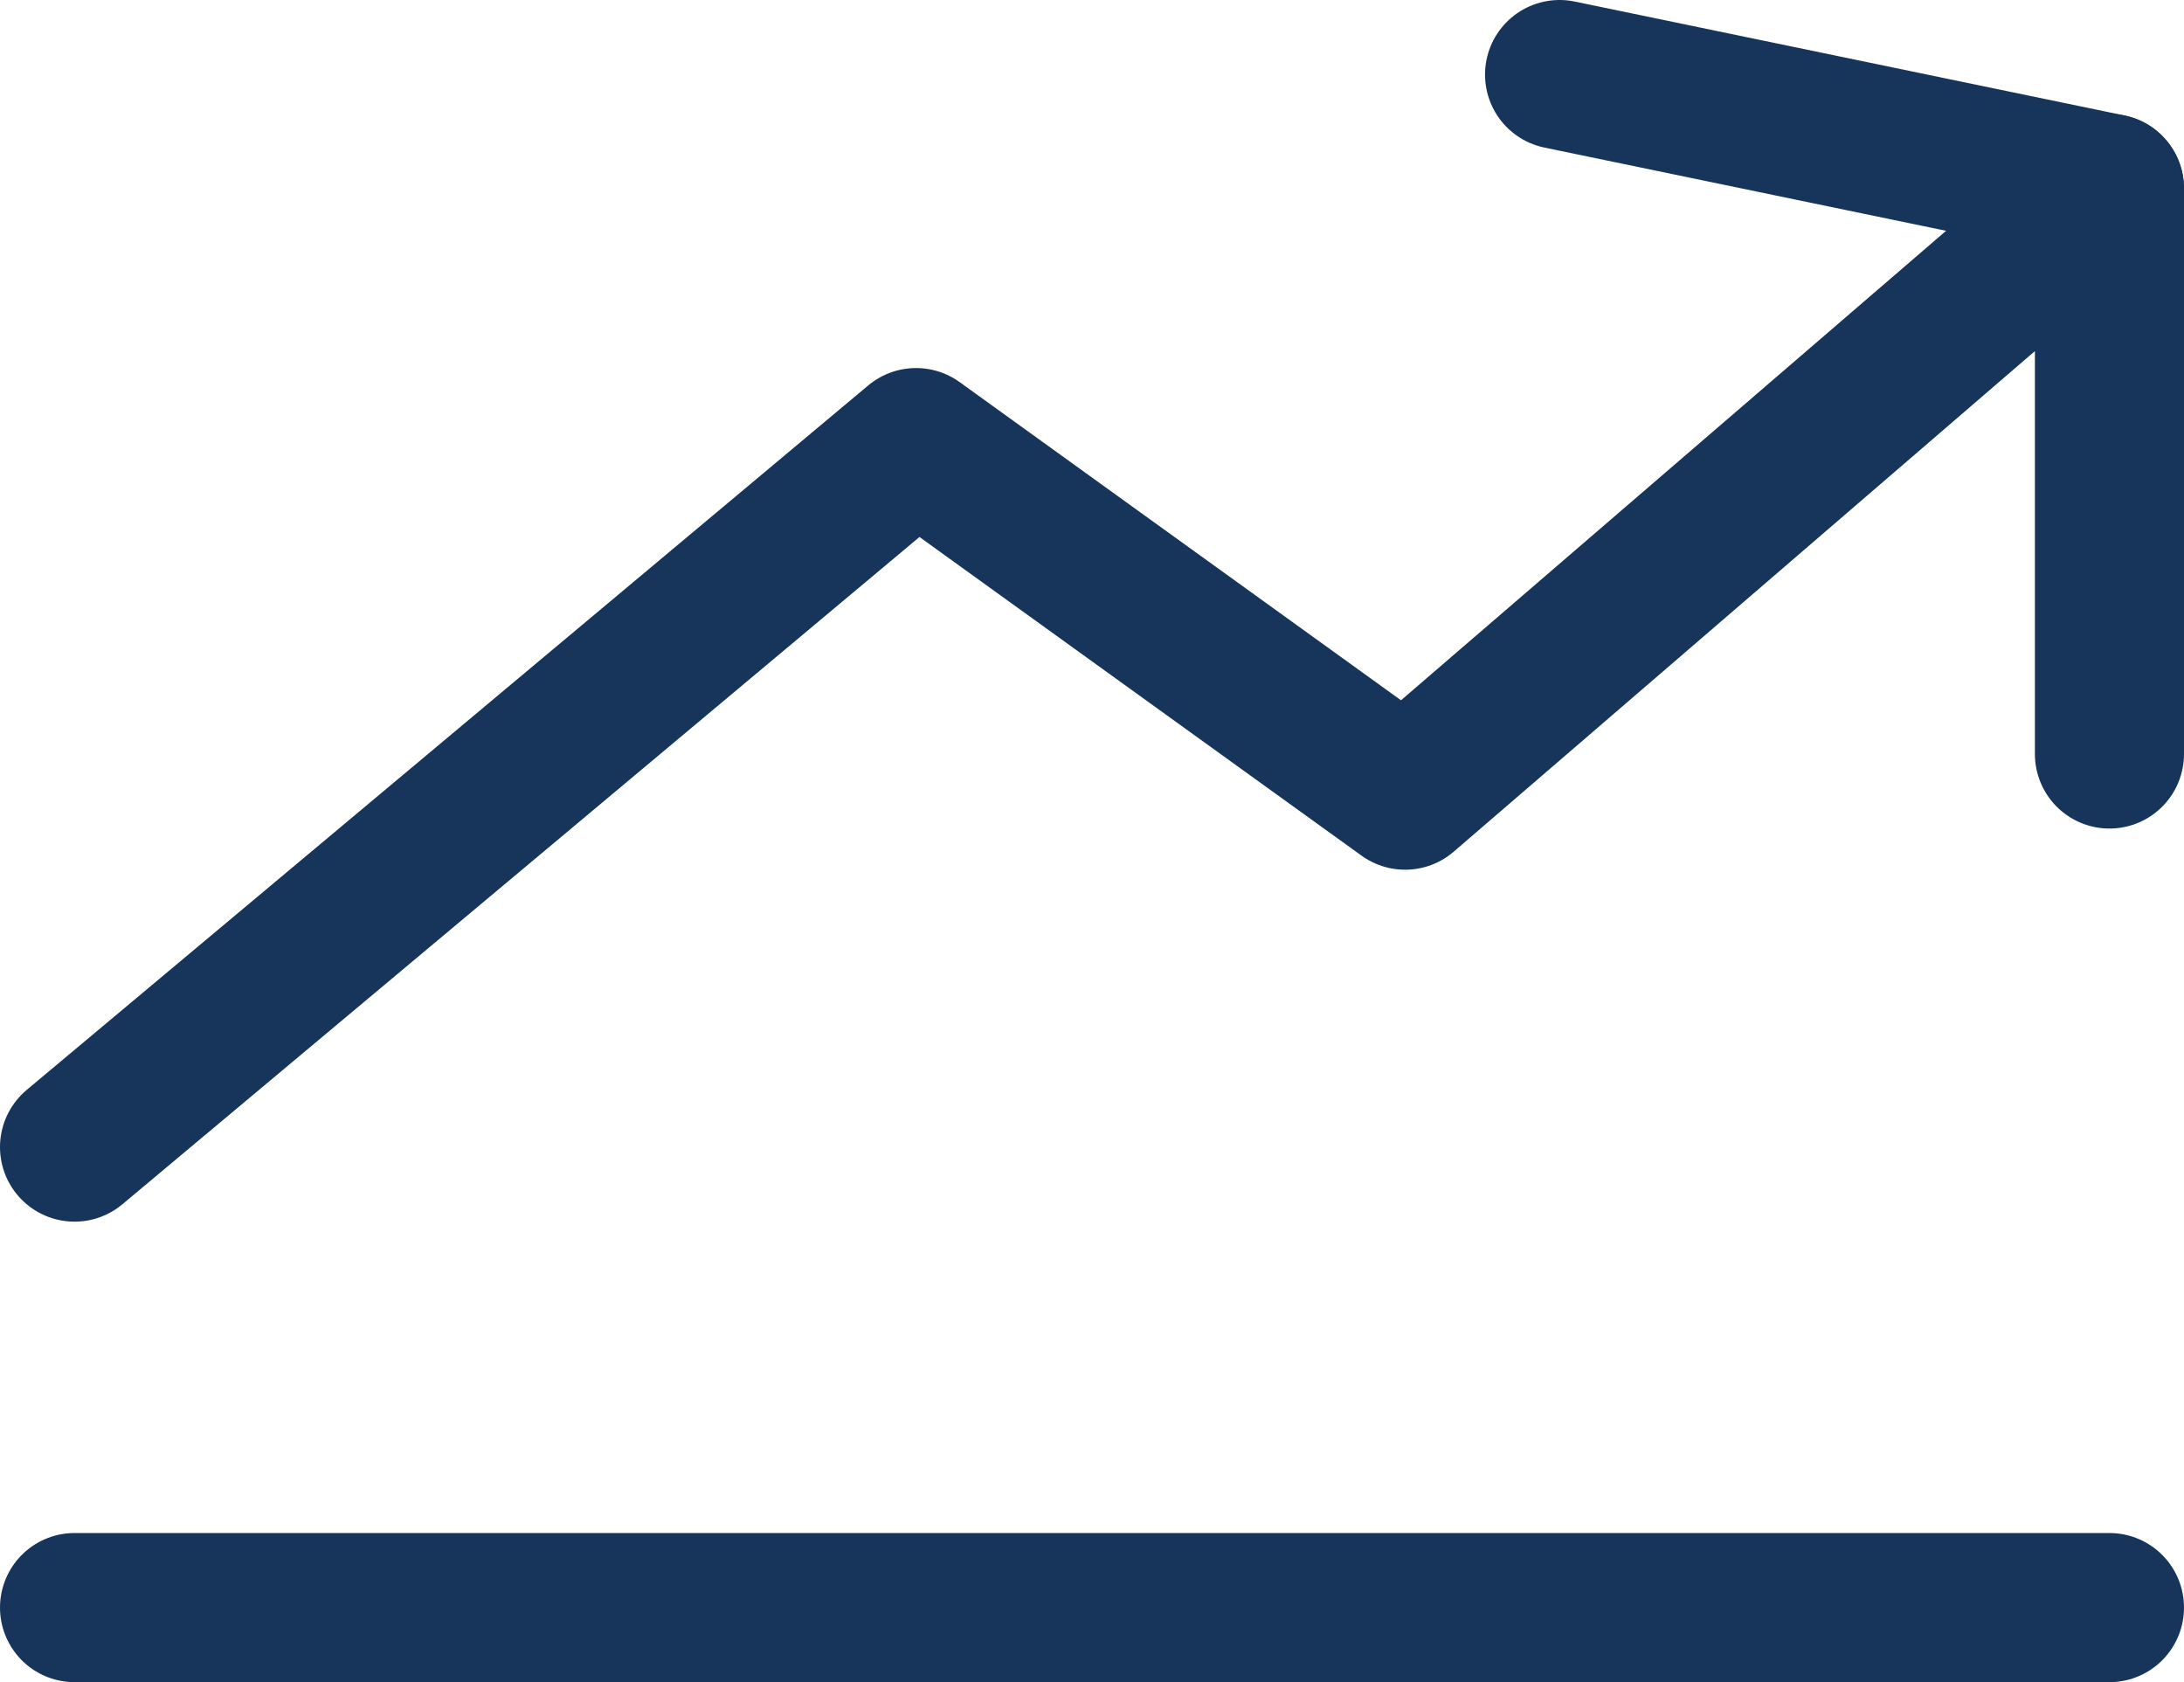
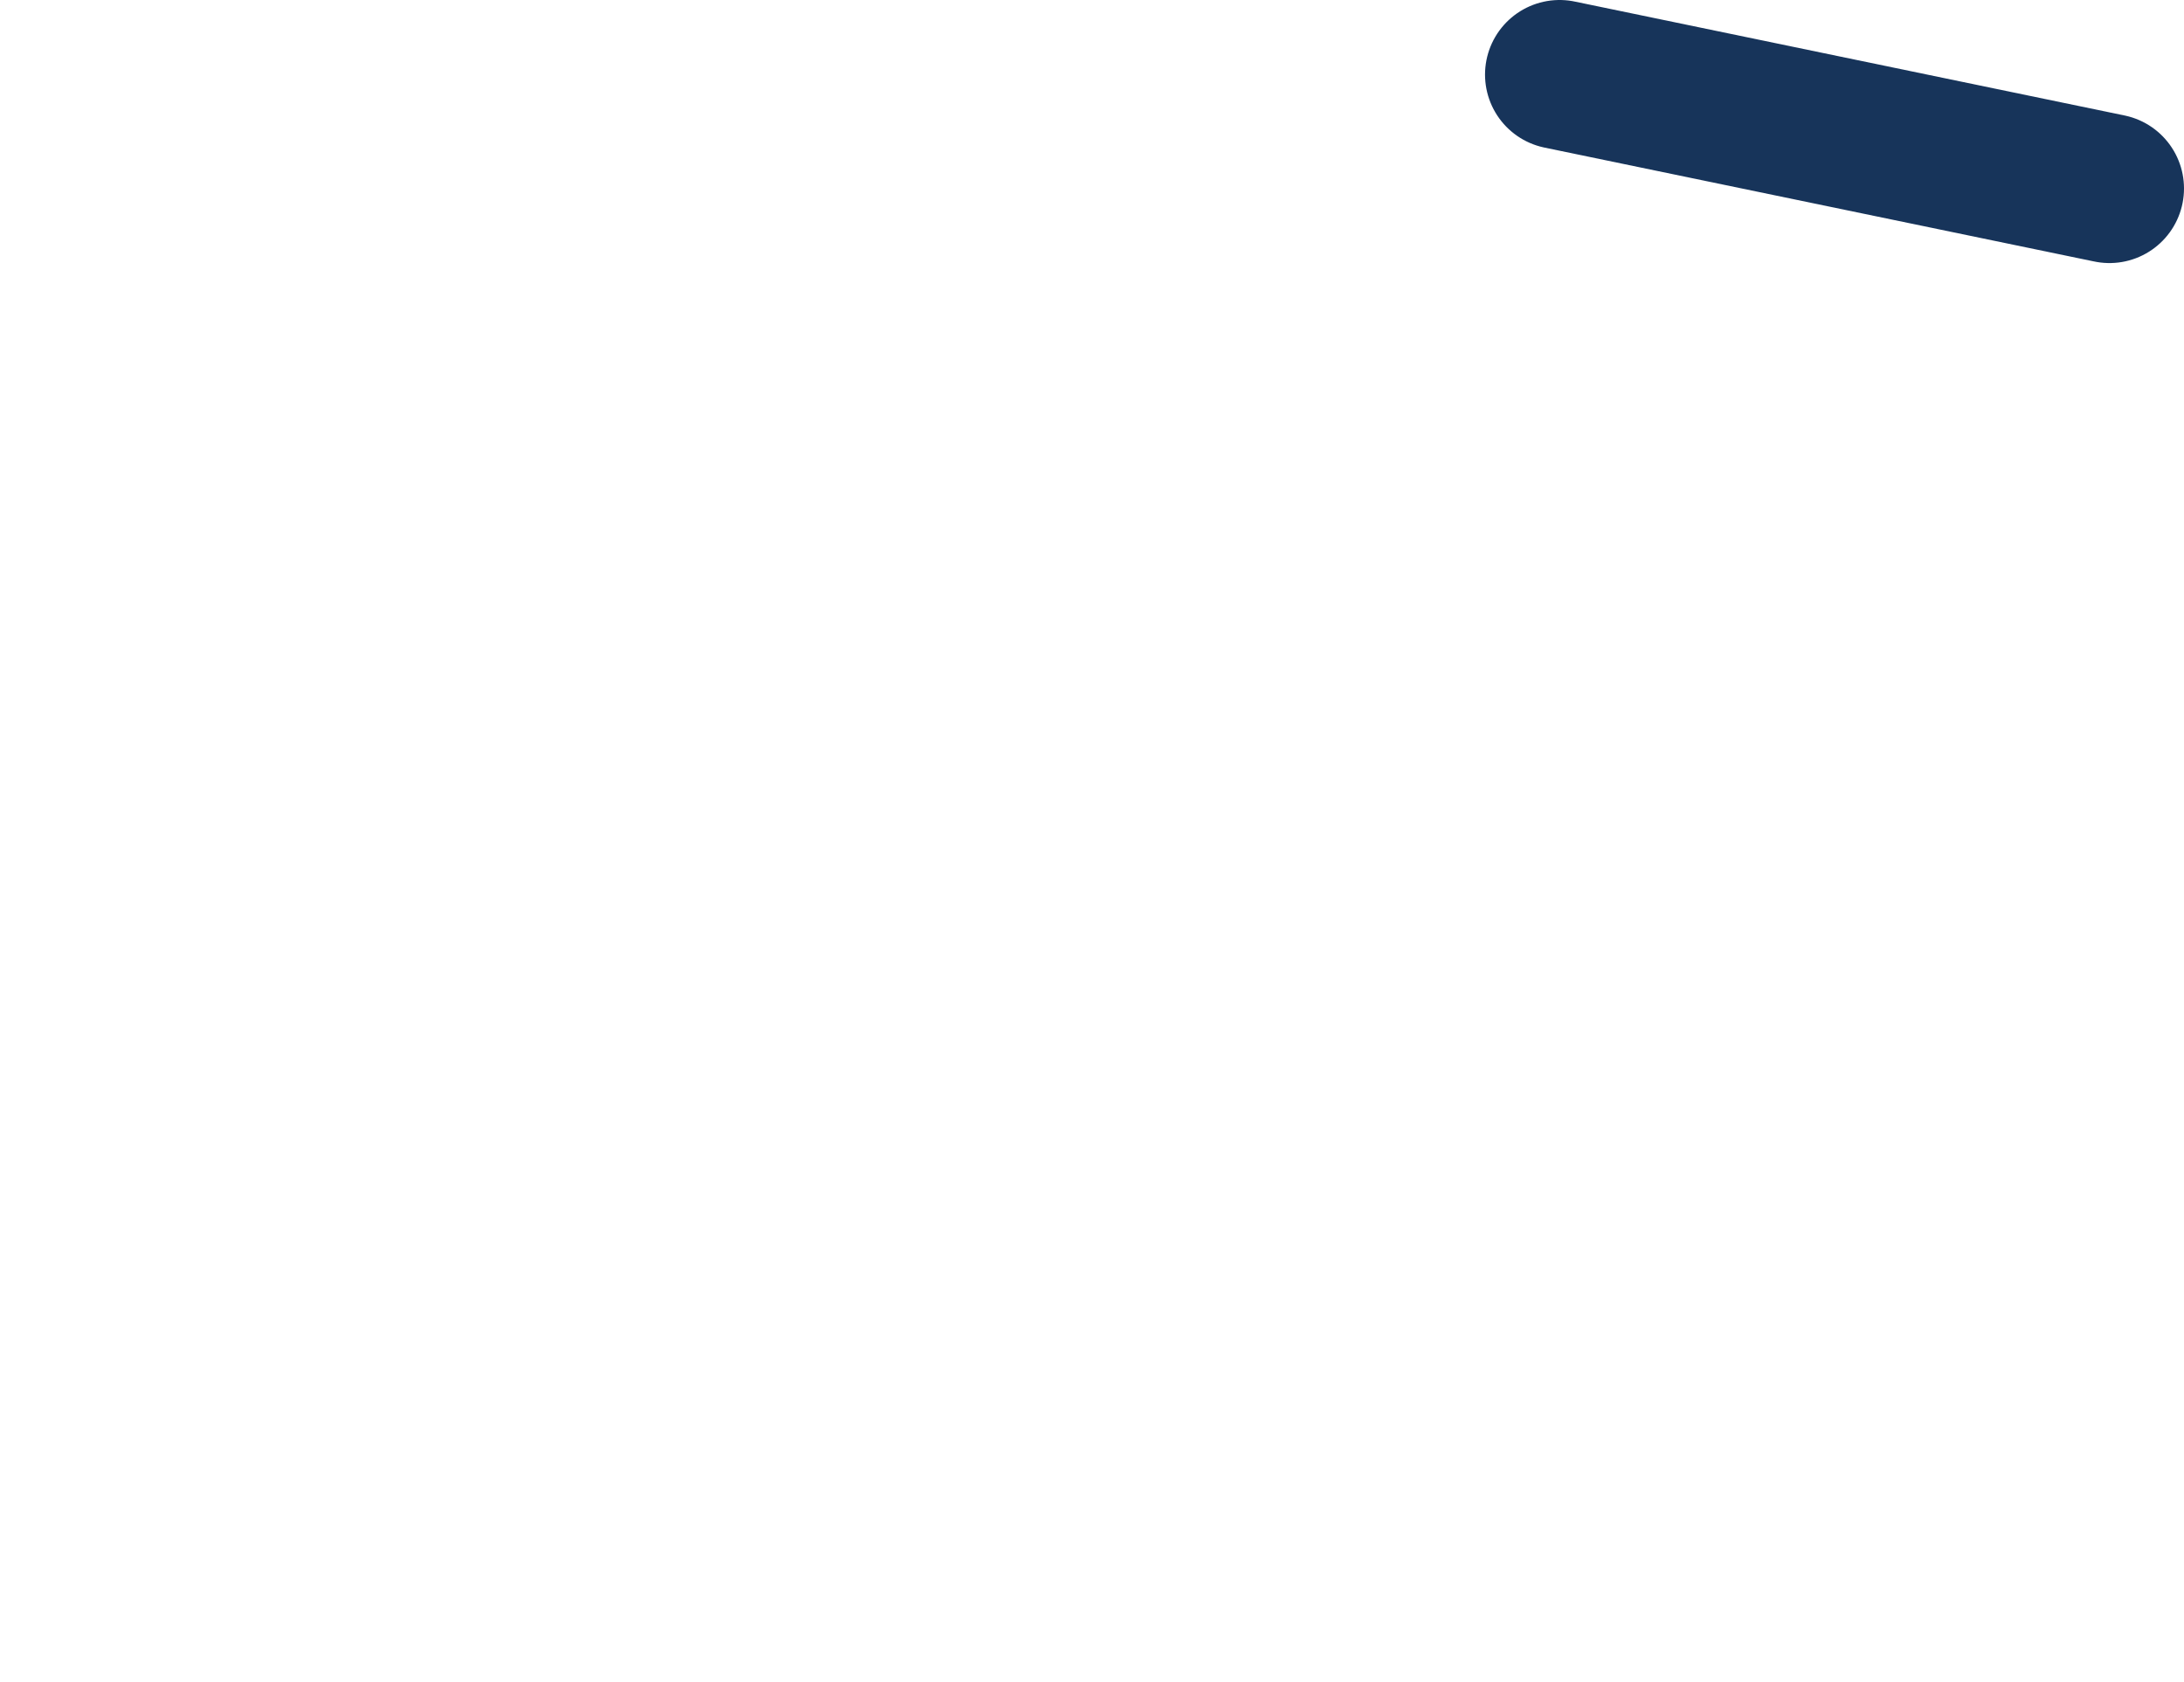
<svg xmlns="http://www.w3.org/2000/svg" viewBox="0 0 36.62 28.2">
  <defs>
    <style>.cls-1{fill:none;stroke:#17345a;stroke-linecap:round;stroke-linejoin:round;stroke-width:2.5px;}</style>
  </defs>
  <g id="Layer_2" data-name="Layer 2">
    <g id="Layer_1-2" data-name="Layer 1">
-       <polyline class="cls-1" points="1.25 19.23 15.36 7.42 23.56 13.33 35.37 3.16 35.37 12.64" />
      <line class="cls-1" x1="35.37" y1="3.16" x2="26.15" y2="1.25" />
-       <line class="cls-1" x1="1.25" y1="26.95" x2="35.37" y2="26.95" />
    </g>
  </g>
</svg>